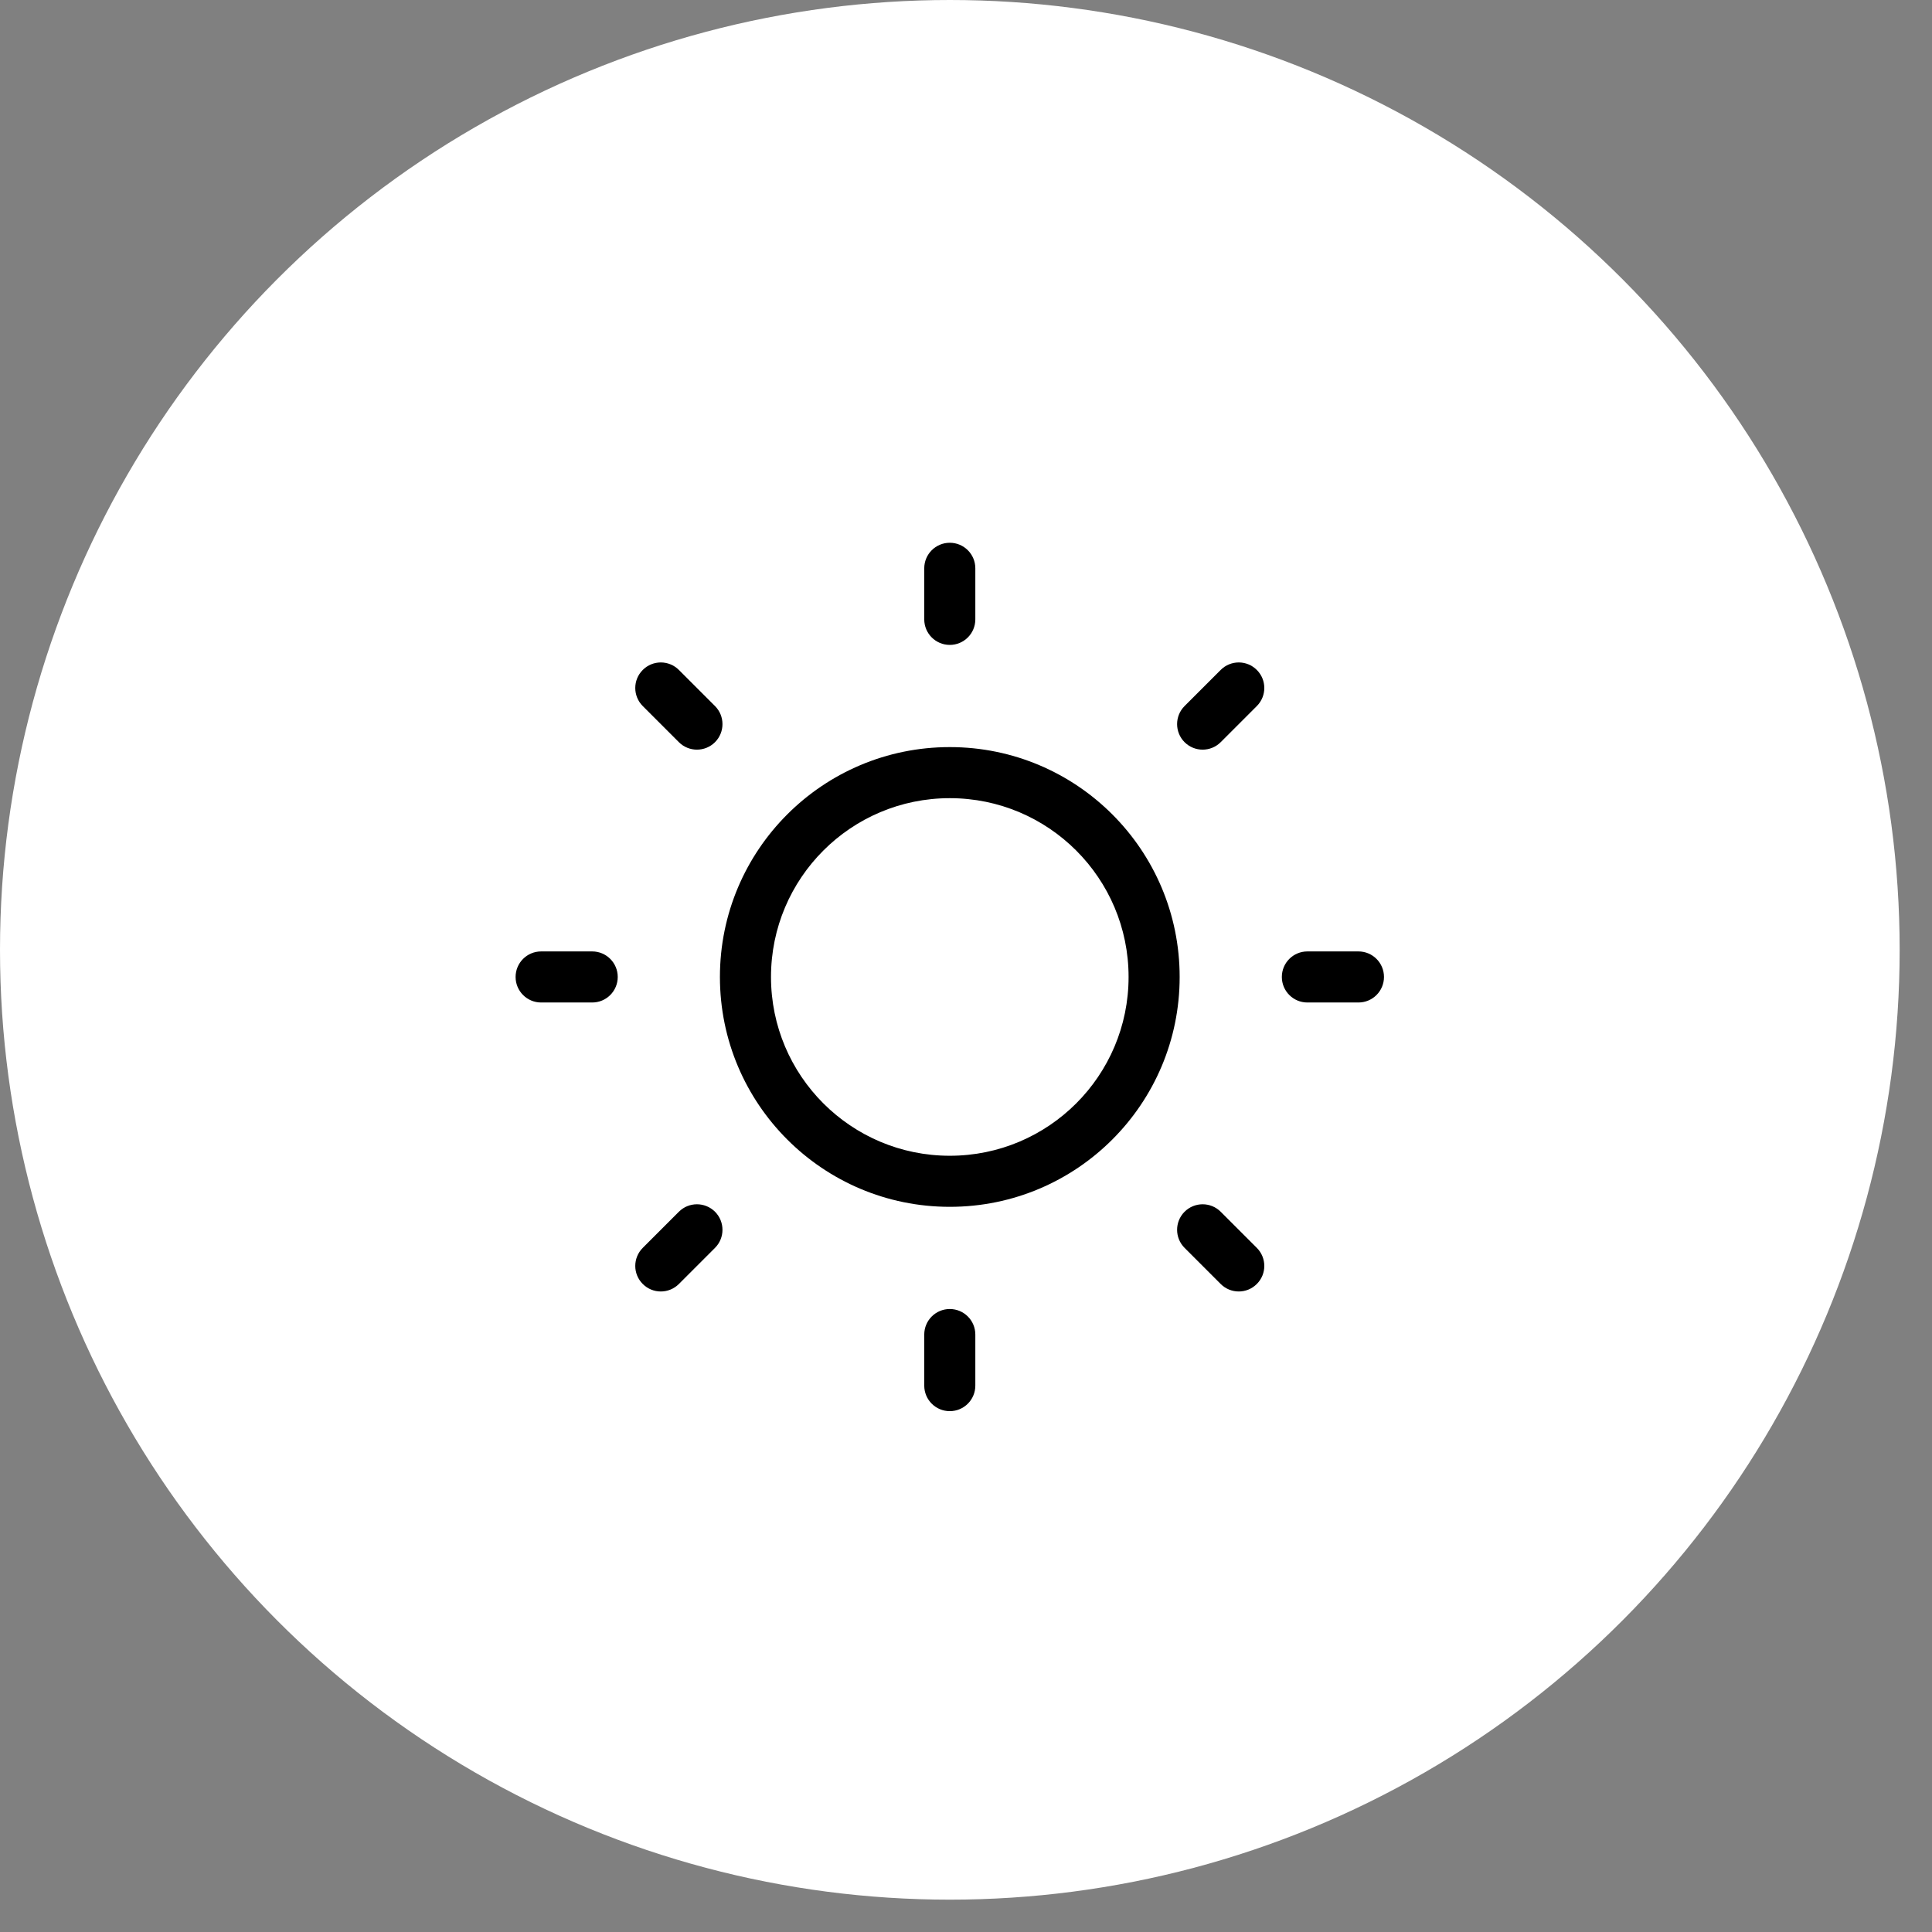
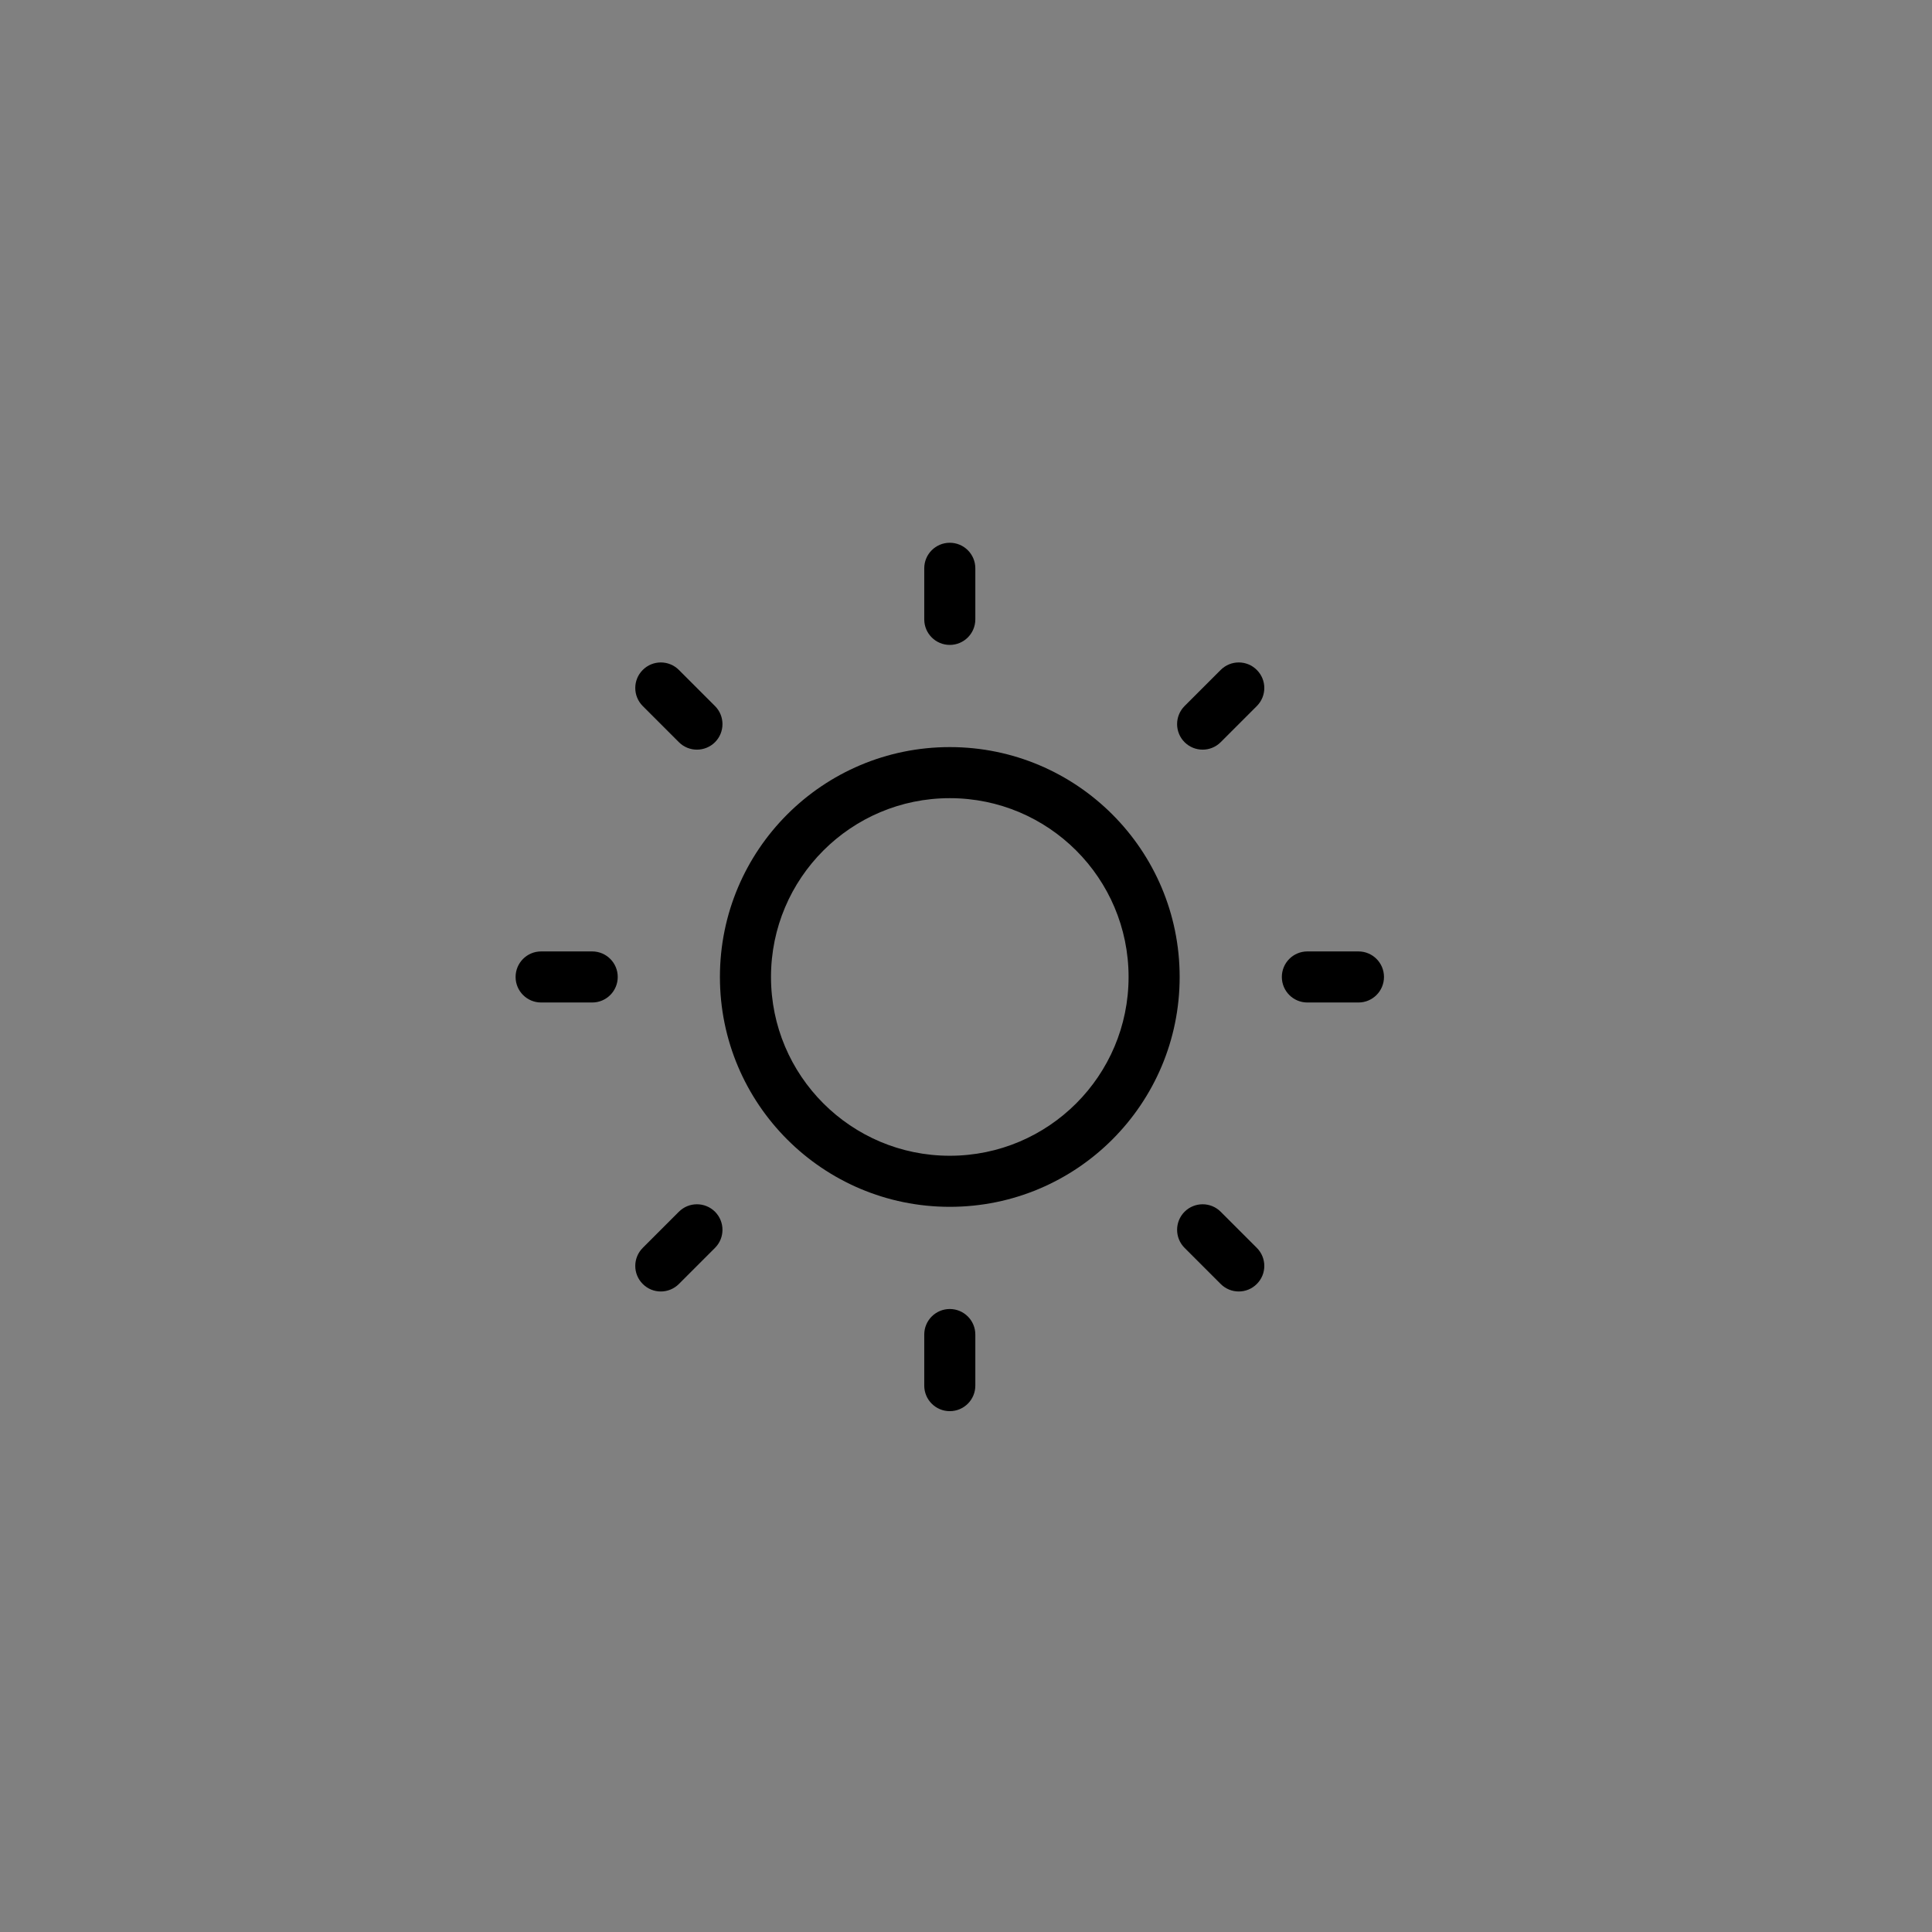
<svg xmlns="http://www.w3.org/2000/svg" width="46px" height="46px" viewBox="0 0 46 46" version="1.1">
  <rect x="0" y="0" width="46" height="46" fill="#808080" stroke="none" />
  <title>Spot / Solunar</title>
  <desc>Created with Sketch.</desc>
  <defs />
  <g id="Design-Exploration" stroke="none" stroke-width="1" fill="none" fill-rule="evenodd">
    <g id="FA-Home-v2" transform="translate(-750, -2968)">
      <g id="Section-4---Forecasting" transform="translate(330, 2534)">
        <g id="Card-7" transform="translate(420, 434)">
          <g id="Spot-/-Solunar">
-             <circle id="Oval-2-Copy-4" fill="#FFFFFF" cx="22.615" cy="22.615" r="22.615" />
            <g id="Group" transform="translate(12.276, 12.923)" fill="#000000" fill-rule="nonzero">
              <g id="Shape">
-                 <path d="M10.338,15.811 C7.315,15.811 4.865,13.361 4.865,10.338 C4.865,7.315 7.315,4.865 10.338,4.865 C13.361,4.865 15.811,7.315 15.811,10.338 C15.811,13.361 13.361,15.811 10.338,15.811 Z M10.338,14.595 C12.689,14.595 14.595,12.689 14.595,10.338 C14.595,7.987 12.689,6.081 10.338,6.081 C7.987,6.081 6.081,7.987 6.081,10.338 C6.081,12.689 7.987,14.595 10.338,14.595 Z M10.946,0.608 C10.946,0.272 10.674,0 10.338,0 C10.002,0 9.73,0.272 9.73,0.608 L9.73,1.824 C9.73,2.16 10.002,2.432 10.338,2.432 C10.674,2.432 10.946,2.16 10.946,1.824 L10.946,0.608 Z M17.648,3.888 C17.886,3.65 17.886,3.265 17.648,3.028 C17.411,2.79 17.026,2.79 16.788,3.028 L15.928,3.888 C15.691,4.125 15.691,4.51 15.928,4.748 C16.166,4.985 16.551,4.985 16.788,4.748 L17.648,3.888 Z M20.068,10.946 C20.404,10.946 20.676,10.674 20.676,10.338 C20.676,10.002 20.404,9.73 20.068,9.73 L18.852,9.73 C18.516,9.73 18.244,10.002 18.244,10.338 C18.244,10.674 18.516,10.946 18.852,10.946 L20.068,10.946 Z M16.788,17.648 C17.026,17.886 17.411,17.886 17.648,17.648 C17.886,17.411 17.886,17.026 17.648,16.788 L16.788,15.928 C16.551,15.691 16.166,15.691 15.928,15.928 C15.691,16.166 15.691,16.551 15.928,16.788 L16.788,17.648 Z M9.73,20.068 C9.73,20.404 10.002,20.676 10.338,20.676 C10.674,20.676 10.946,20.404 10.946,20.068 L10.946,18.852 C10.946,18.516 10.674,18.244 10.338,18.244 C10.002,18.244 9.73,18.516 9.73,18.852 L9.73,20.068 Z M3.028,16.788 C2.79,17.026 2.79,17.411 3.028,17.648 C3.265,17.886 3.65,17.886 3.888,17.648 L4.748,16.788 C4.985,16.551 4.985,16.166 4.748,15.928 C4.51,15.691 4.125,15.691 3.888,15.928 L3.028,16.788 Z M0.608,9.73 C0.272,9.73 0,10.002 0,10.338 C0,10.674 0.272,10.946 0.608,10.946 L1.824,10.946 C2.16,10.946 2.432,10.674 2.432,10.338 C2.432,10.002 2.16,9.73 1.824,9.73 L0.608,9.73 Z M3.888,3.028 C3.65,2.79 3.265,2.79 3.028,3.028 C2.79,3.265 2.79,3.65 3.028,3.888 L3.888,4.748 C4.125,4.985 4.51,4.985 4.748,4.748 C4.985,4.51 4.985,4.125 4.748,3.888 L3.888,3.028 Z" />
+                 <path d="M10.338,15.811 C7.315,15.811 4.865,13.361 4.865,10.338 C4.865,7.315 7.315,4.865 10.338,4.865 C13.361,4.865 15.811,7.315 15.811,10.338 C15.811,13.361 13.361,15.811 10.338,15.811 Z M10.338,14.595 C12.689,14.595 14.595,12.689 14.595,10.338 C14.595,7.987 12.689,6.081 10.338,6.081 C7.987,6.081 6.081,7.987 6.081,10.338 C6.081,12.689 7.987,14.595 10.338,14.595 Z M10.946,0.608 C10.946,0.272 10.674,0 10.338,0 C10.002,0 9.73,0.272 9.73,0.608 L9.73,1.824 C9.73,2.16 10.002,2.432 10.338,2.432 C10.674,2.432 10.946,2.16 10.946,1.824 Z M17.648,3.888 C17.886,3.65 17.886,3.265 17.648,3.028 C17.411,2.79 17.026,2.79 16.788,3.028 L15.928,3.888 C15.691,4.125 15.691,4.51 15.928,4.748 C16.166,4.985 16.551,4.985 16.788,4.748 L17.648,3.888 Z M20.068,10.946 C20.404,10.946 20.676,10.674 20.676,10.338 C20.676,10.002 20.404,9.73 20.068,9.73 L18.852,9.73 C18.516,9.73 18.244,10.002 18.244,10.338 C18.244,10.674 18.516,10.946 18.852,10.946 L20.068,10.946 Z M16.788,17.648 C17.026,17.886 17.411,17.886 17.648,17.648 C17.886,17.411 17.886,17.026 17.648,16.788 L16.788,15.928 C16.551,15.691 16.166,15.691 15.928,15.928 C15.691,16.166 15.691,16.551 15.928,16.788 L16.788,17.648 Z M9.73,20.068 C9.73,20.404 10.002,20.676 10.338,20.676 C10.674,20.676 10.946,20.404 10.946,20.068 L10.946,18.852 C10.946,18.516 10.674,18.244 10.338,18.244 C10.002,18.244 9.73,18.516 9.73,18.852 L9.73,20.068 Z M3.028,16.788 C2.79,17.026 2.79,17.411 3.028,17.648 C3.265,17.886 3.65,17.886 3.888,17.648 L4.748,16.788 C4.985,16.551 4.985,16.166 4.748,15.928 C4.51,15.691 4.125,15.691 3.888,15.928 L3.028,16.788 Z M0.608,9.73 C0.272,9.73 0,10.002 0,10.338 C0,10.674 0.272,10.946 0.608,10.946 L1.824,10.946 C2.16,10.946 2.432,10.674 2.432,10.338 C2.432,10.002 2.16,9.73 1.824,9.73 L0.608,9.73 Z M3.888,3.028 C3.65,2.79 3.265,2.79 3.028,3.028 C2.79,3.265 2.79,3.65 3.028,3.888 L3.888,4.748 C4.125,4.985 4.51,4.985 4.748,4.748 C4.985,4.51 4.985,4.125 4.748,3.888 L3.888,3.028 Z" />
              </g>
            </g>
          </g>
        </g>
      </g>
    </g>
  </g>
</svg>